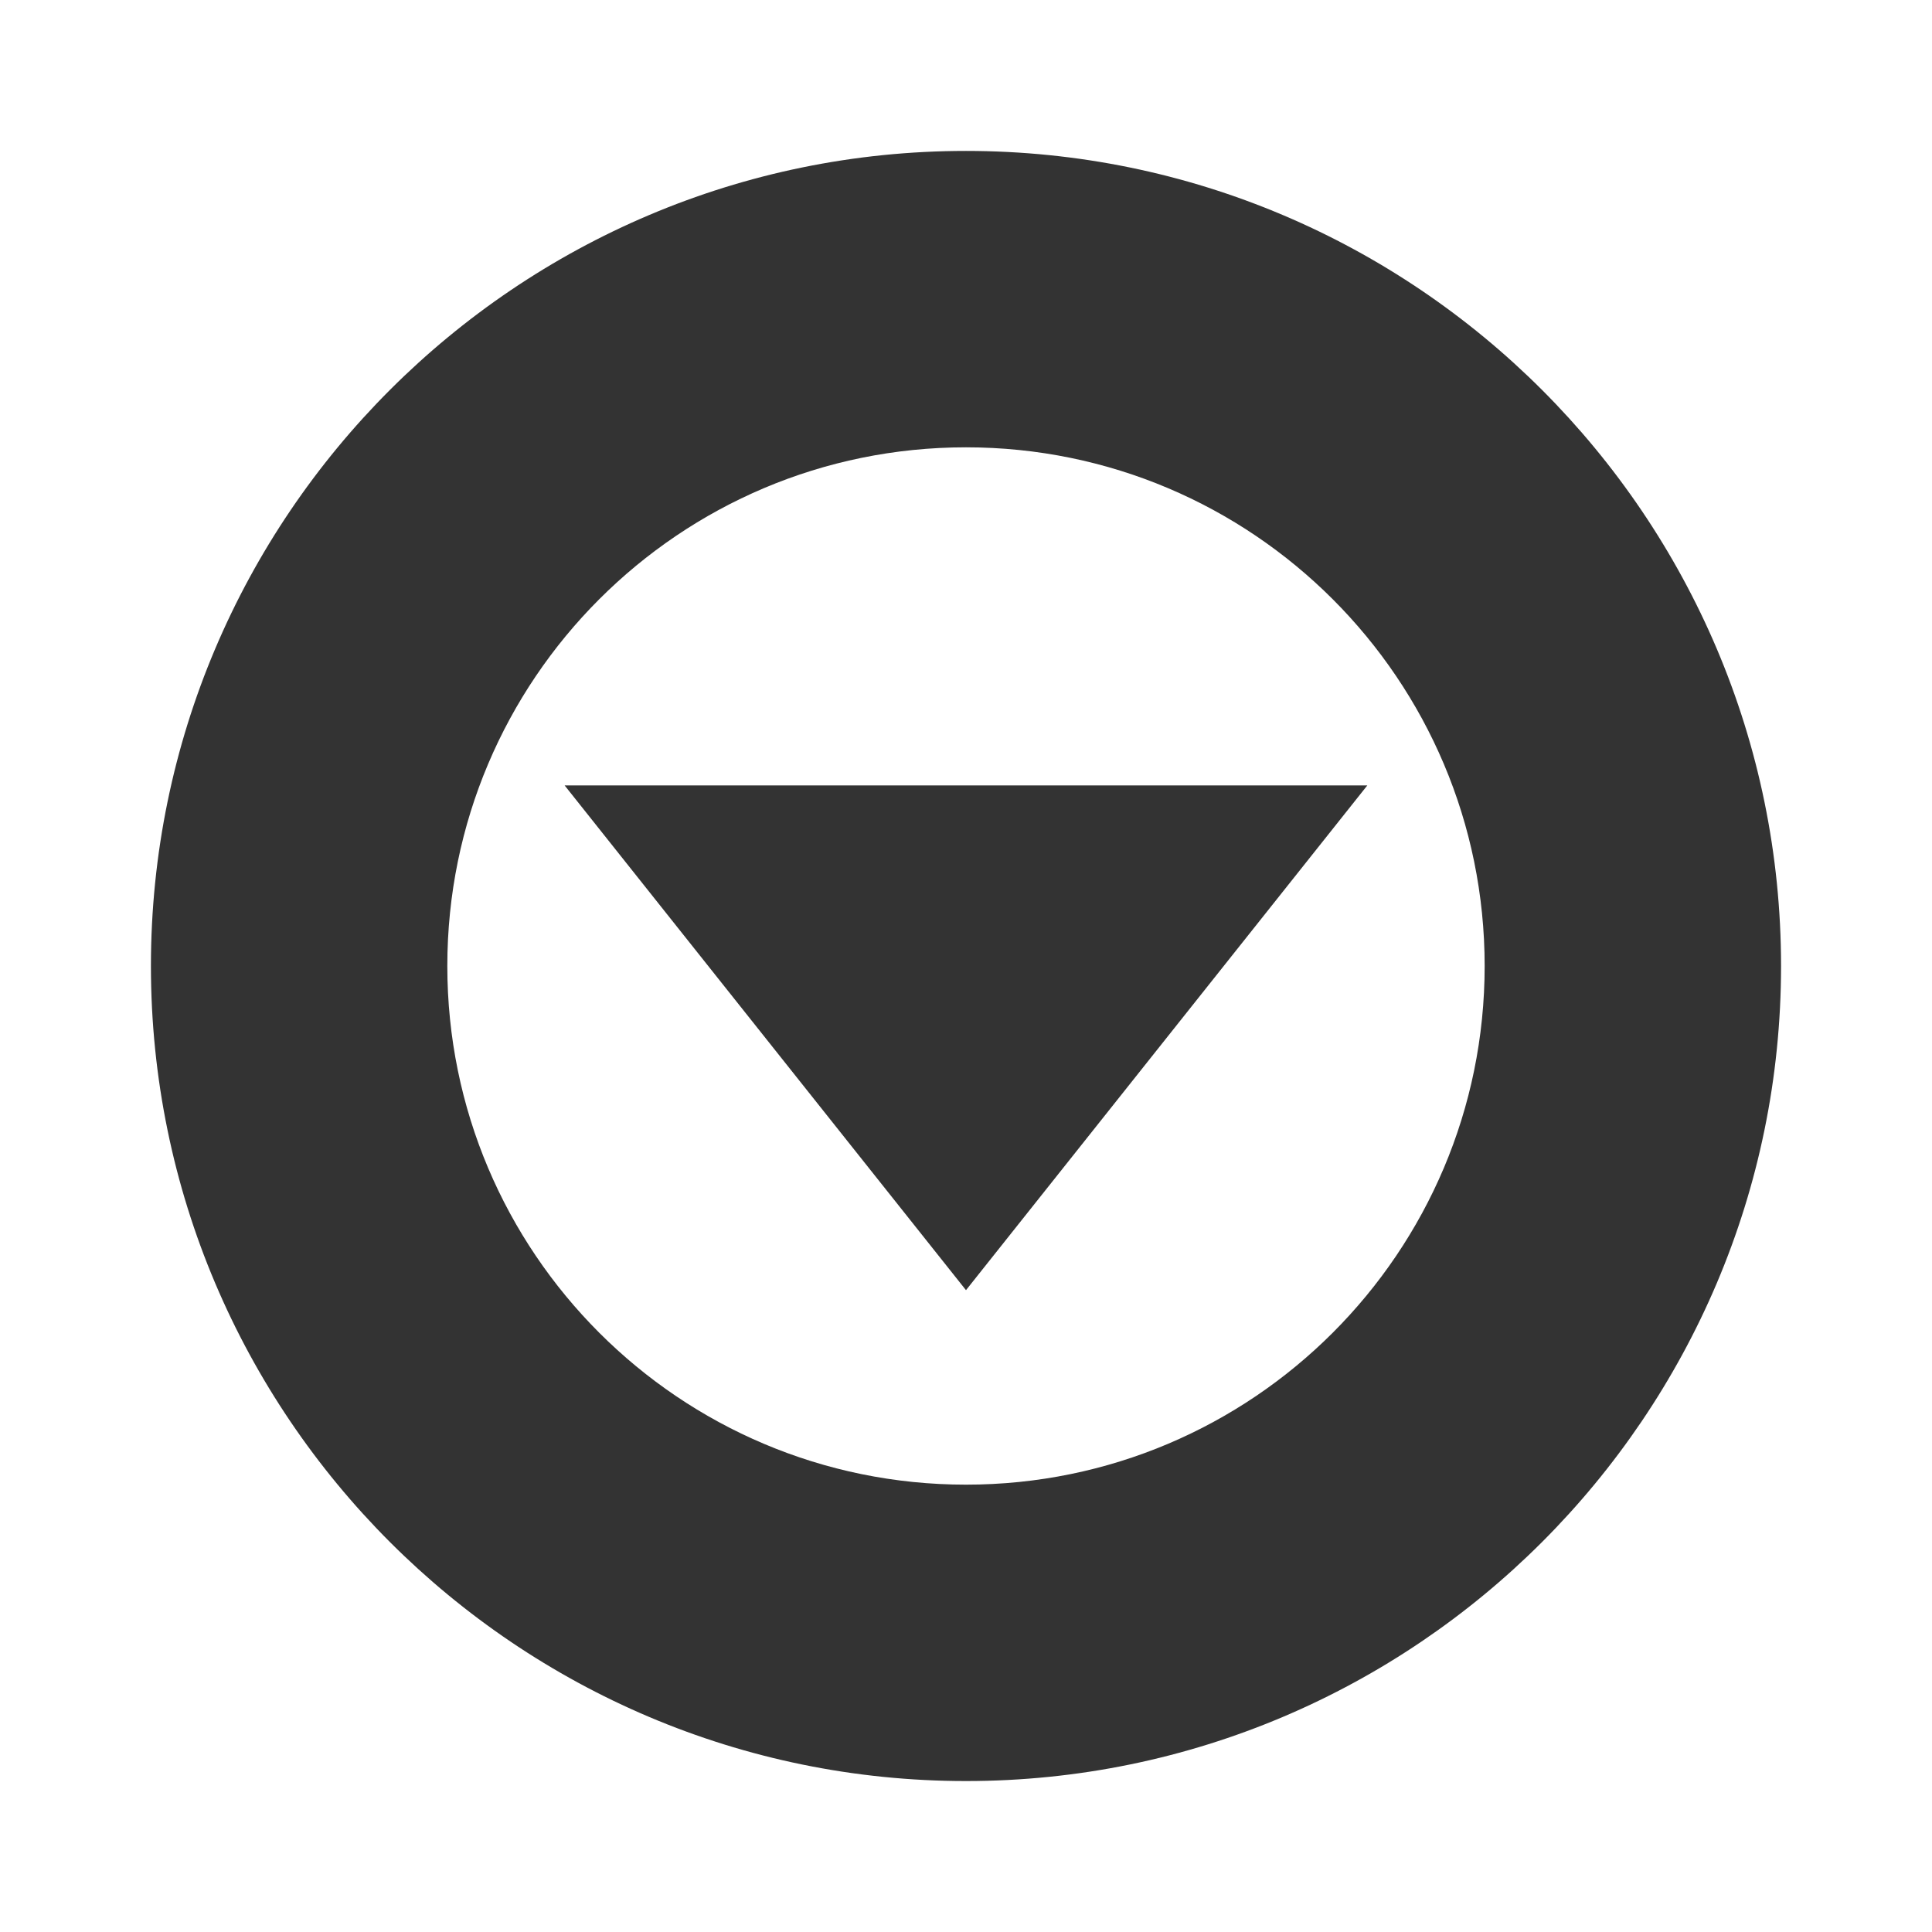
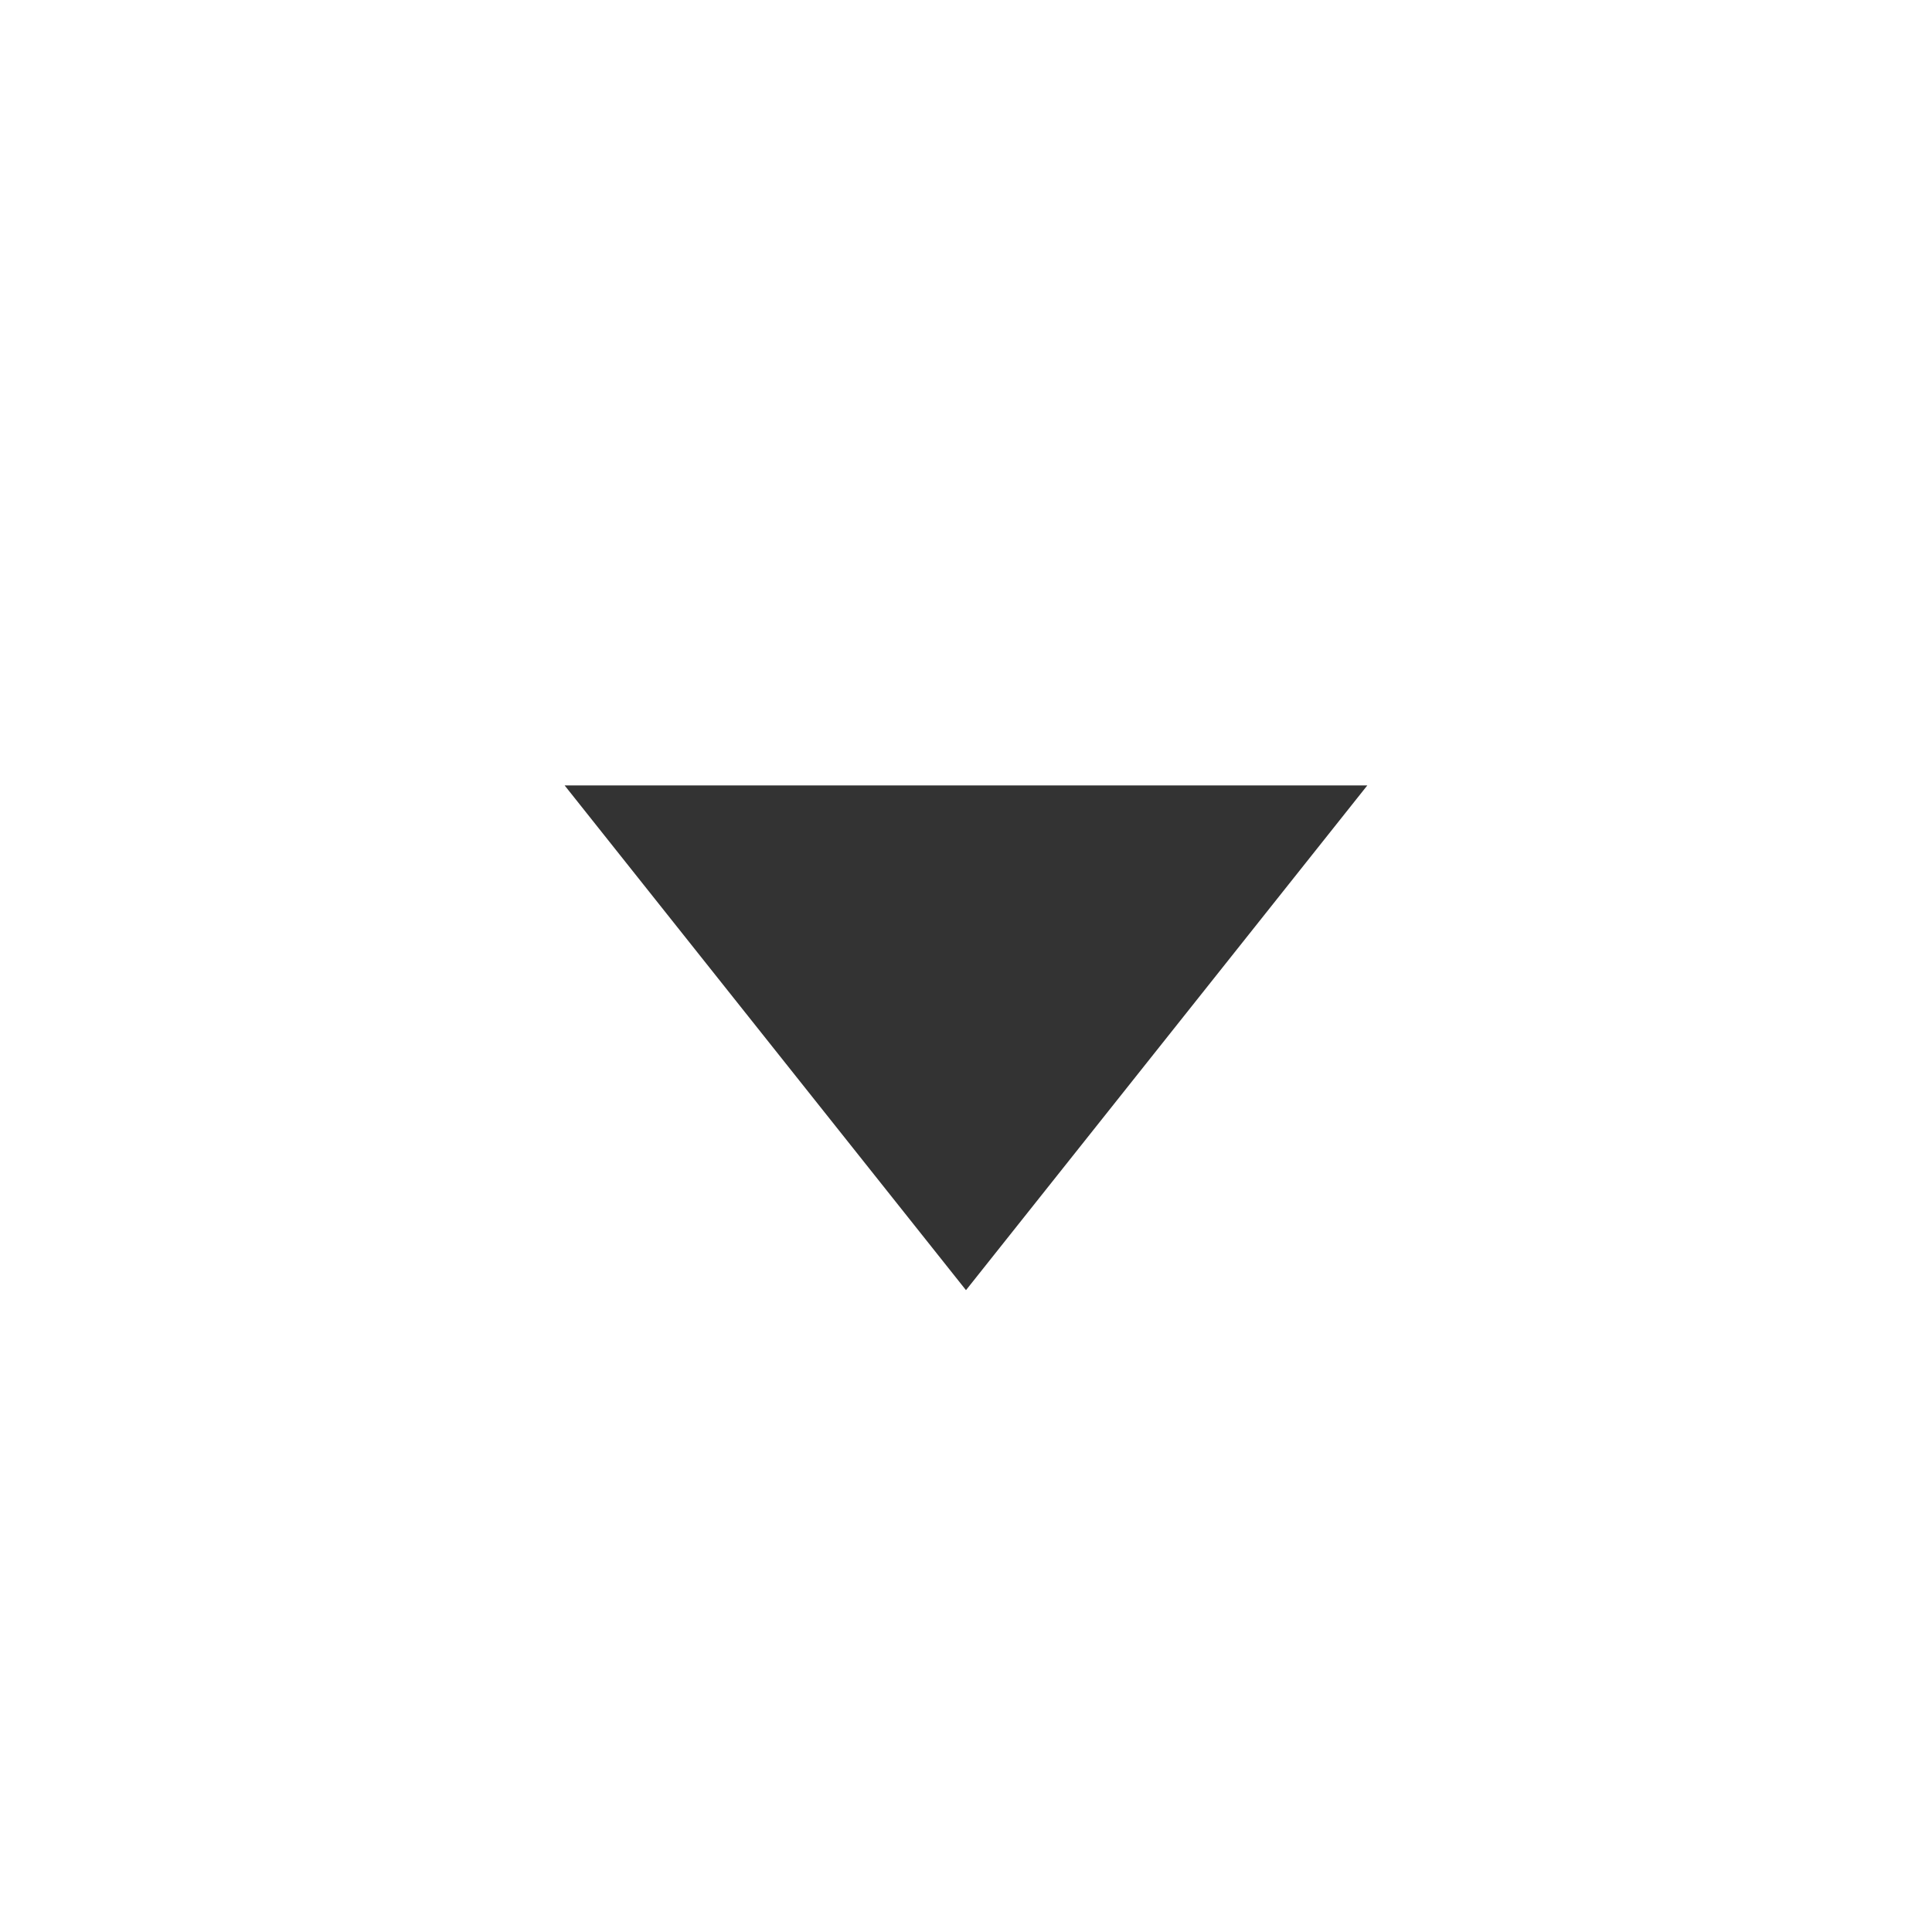
<svg width="64" height="64">
  <g transform="matrix(1.2,0,0,1.2,-579.734,-421.856)">
-     <path d="m 509.778,363.895 c 7.908,0 14.318,6.411 14.318,14.318 0,7.907 -6.41,14.318 -14.318,14.318 -7.908,0 -14.318,-6.411 -14.318,-14.318 0,-7.907 6.41,-14.318 14.318,-14.318 m 0,-8.182 c -12.406,0 -22.5,10.094 -22.5,22.5 0,12.406 10.094,22.5 22.5,22.5 12.406,0 22.5,-10.094 22.5,-22.5 0,-12.406 -10.094,-22.5 -22.5,-22.5 l 0,0 z" style="fill:#333333" />
    <polygon points="498.698,373.228 509.778,387.162 520.857,373.228 " style="fill:#333333" />
  </g>
</svg>